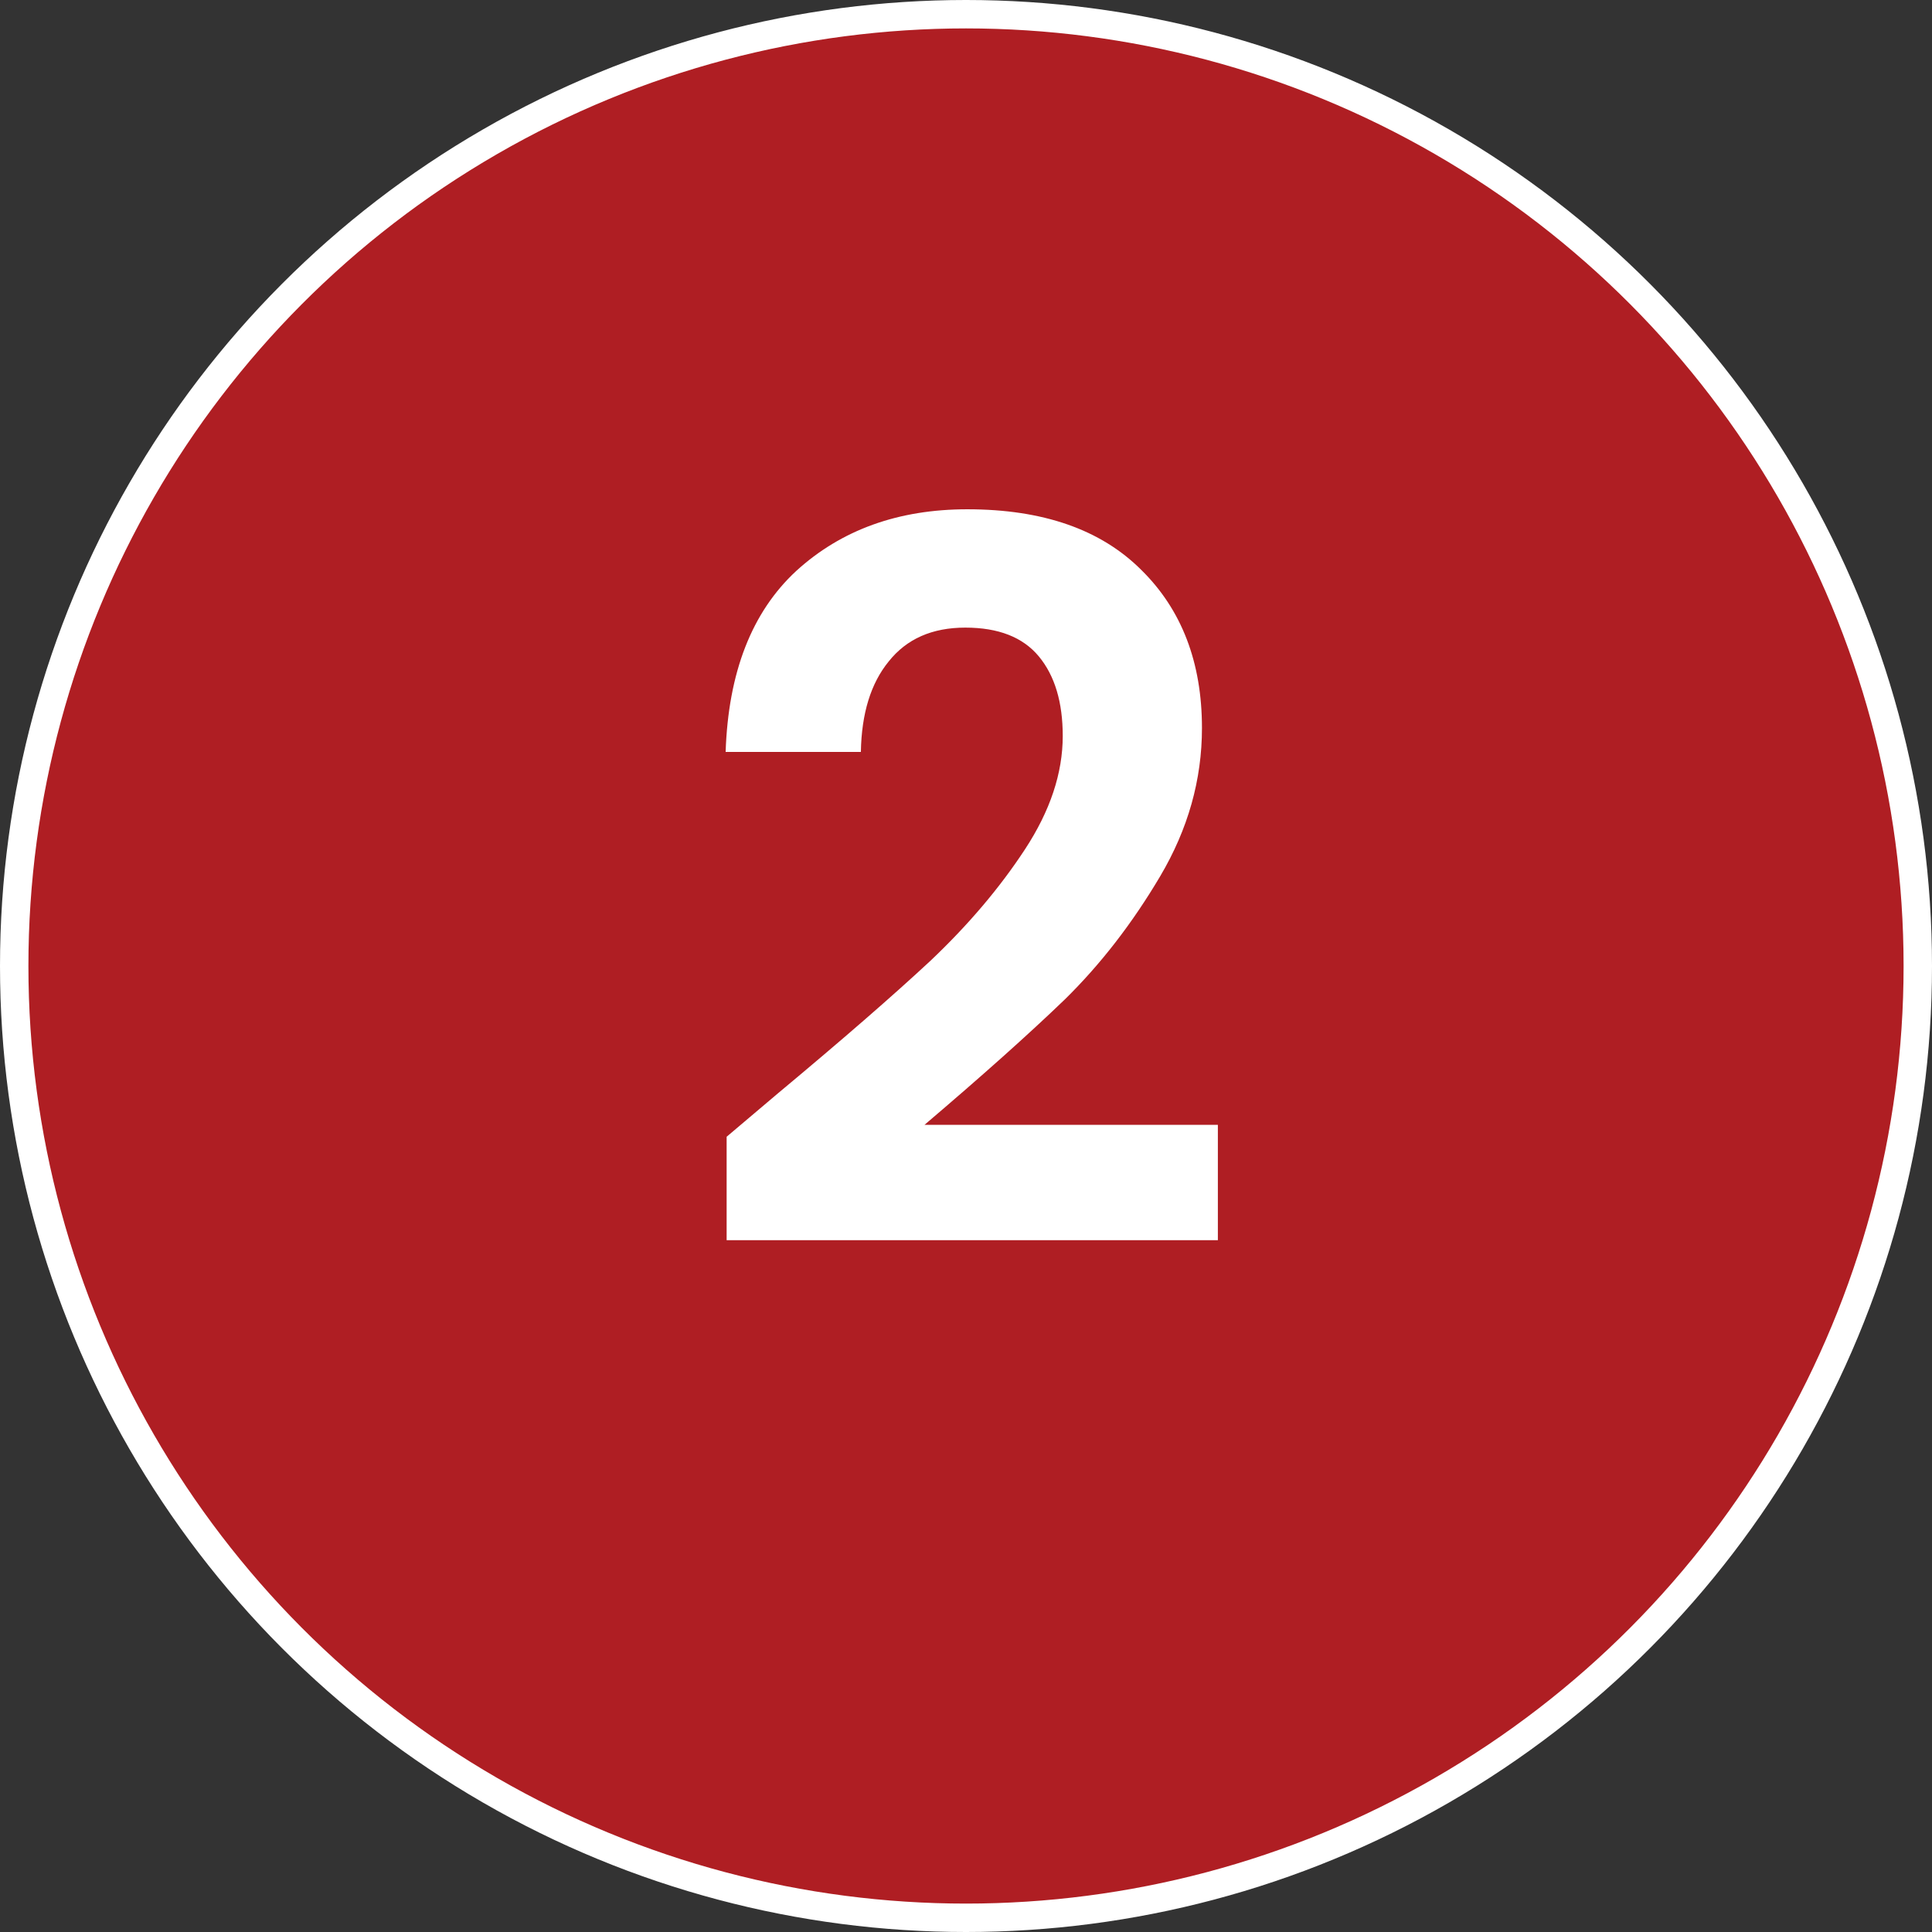
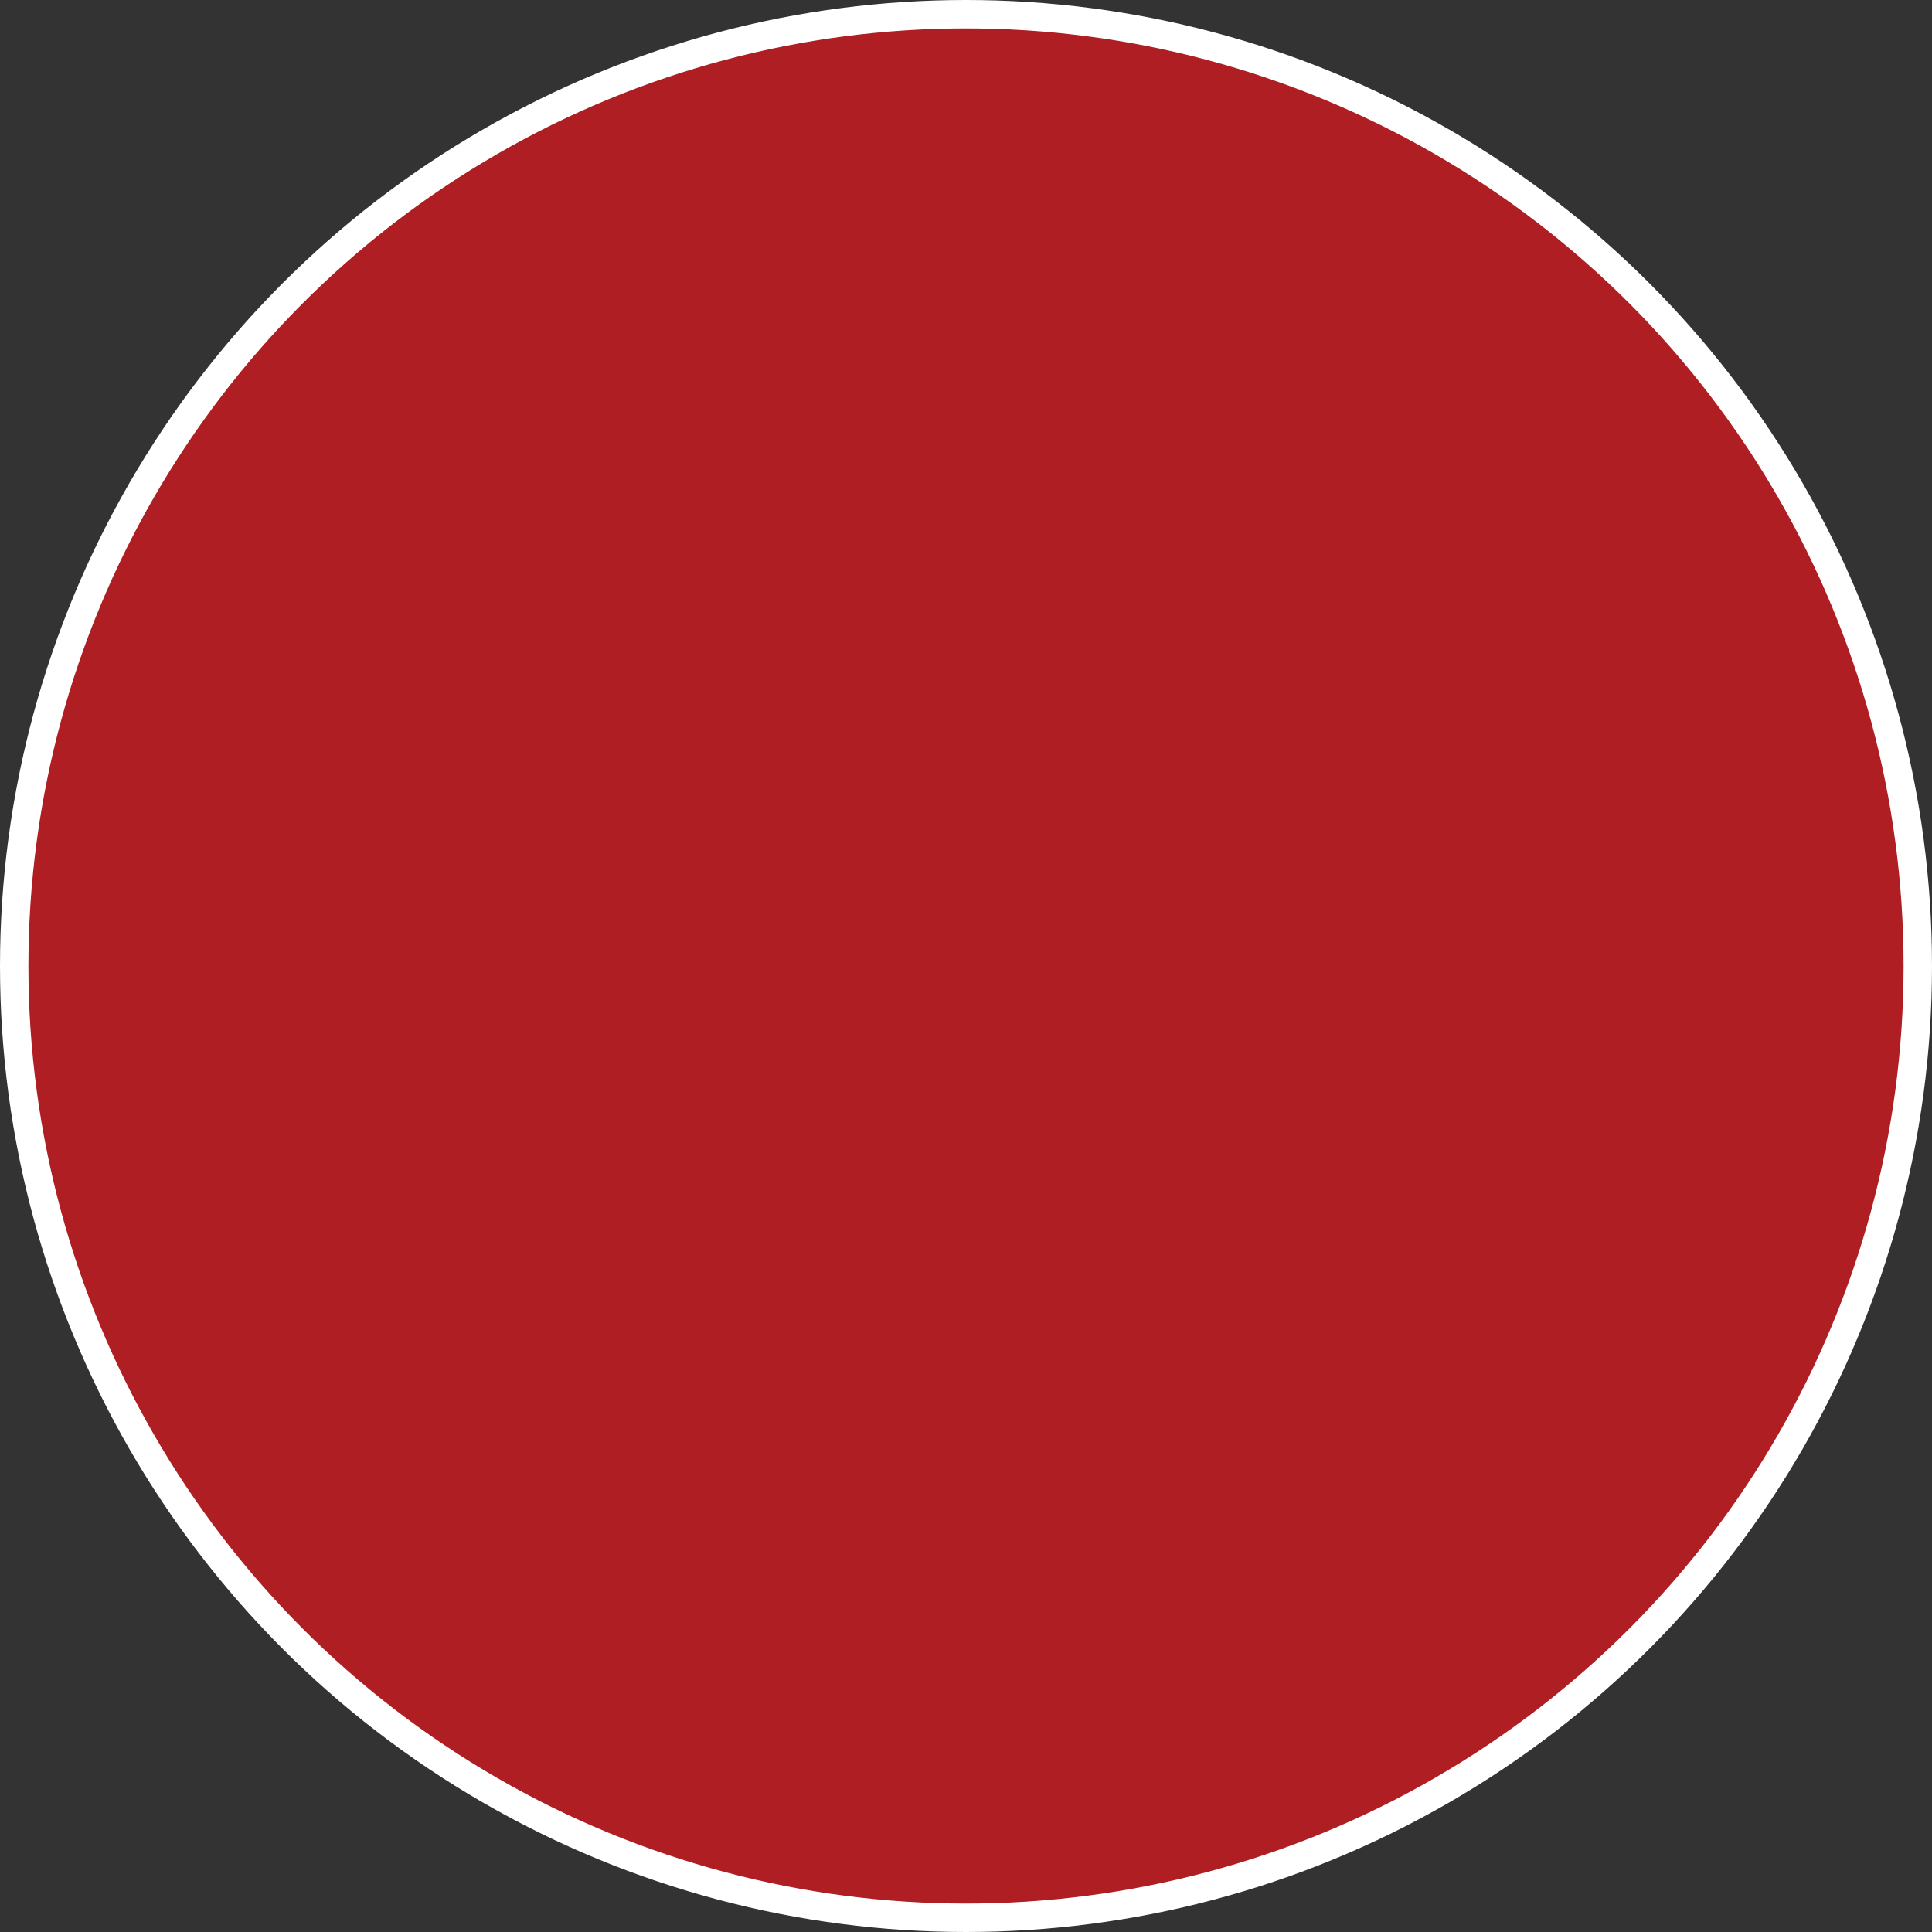
<svg xmlns="http://www.w3.org/2000/svg" width="68" height="68" viewBox="0 0 68 68" fill="none">
  <rect x="0" y="0" width="68" height="68" fill="#333333" stroke="none" />
  <circle cx="34" cy="34" r="33.5" fill="#AF1E23" stroke="white" />
-   <path d="M27.395 38.47C29.635 36.603 31.42 35.052 32.75 33.815C34.08 32.555 35.188 31.248 36.075 29.895C36.962 28.542 37.405 27.212 37.405 25.905C37.405 24.715 37.125 23.782 36.565 23.105C36.005 22.428 35.142 22.09 33.975 22.09C32.808 22.09 31.91 22.487 31.28 23.28C30.65 24.05 30.323 25.112 30.3 26.465H25.54C25.633 23.665 26.462 21.542 28.025 20.095C29.612 18.648 31.618 17.925 34.045 17.925C36.705 17.925 38.747 18.637 40.17 20.06C41.593 21.46 42.305 23.315 42.305 25.625C42.305 27.445 41.815 29.183 40.835 30.84C39.855 32.497 38.735 33.943 37.475 35.18C36.215 36.393 34.57 37.863 32.54 39.59H42.865V43.65H25.575V40.01L27.395 38.47Z" fill="white" />
</svg>